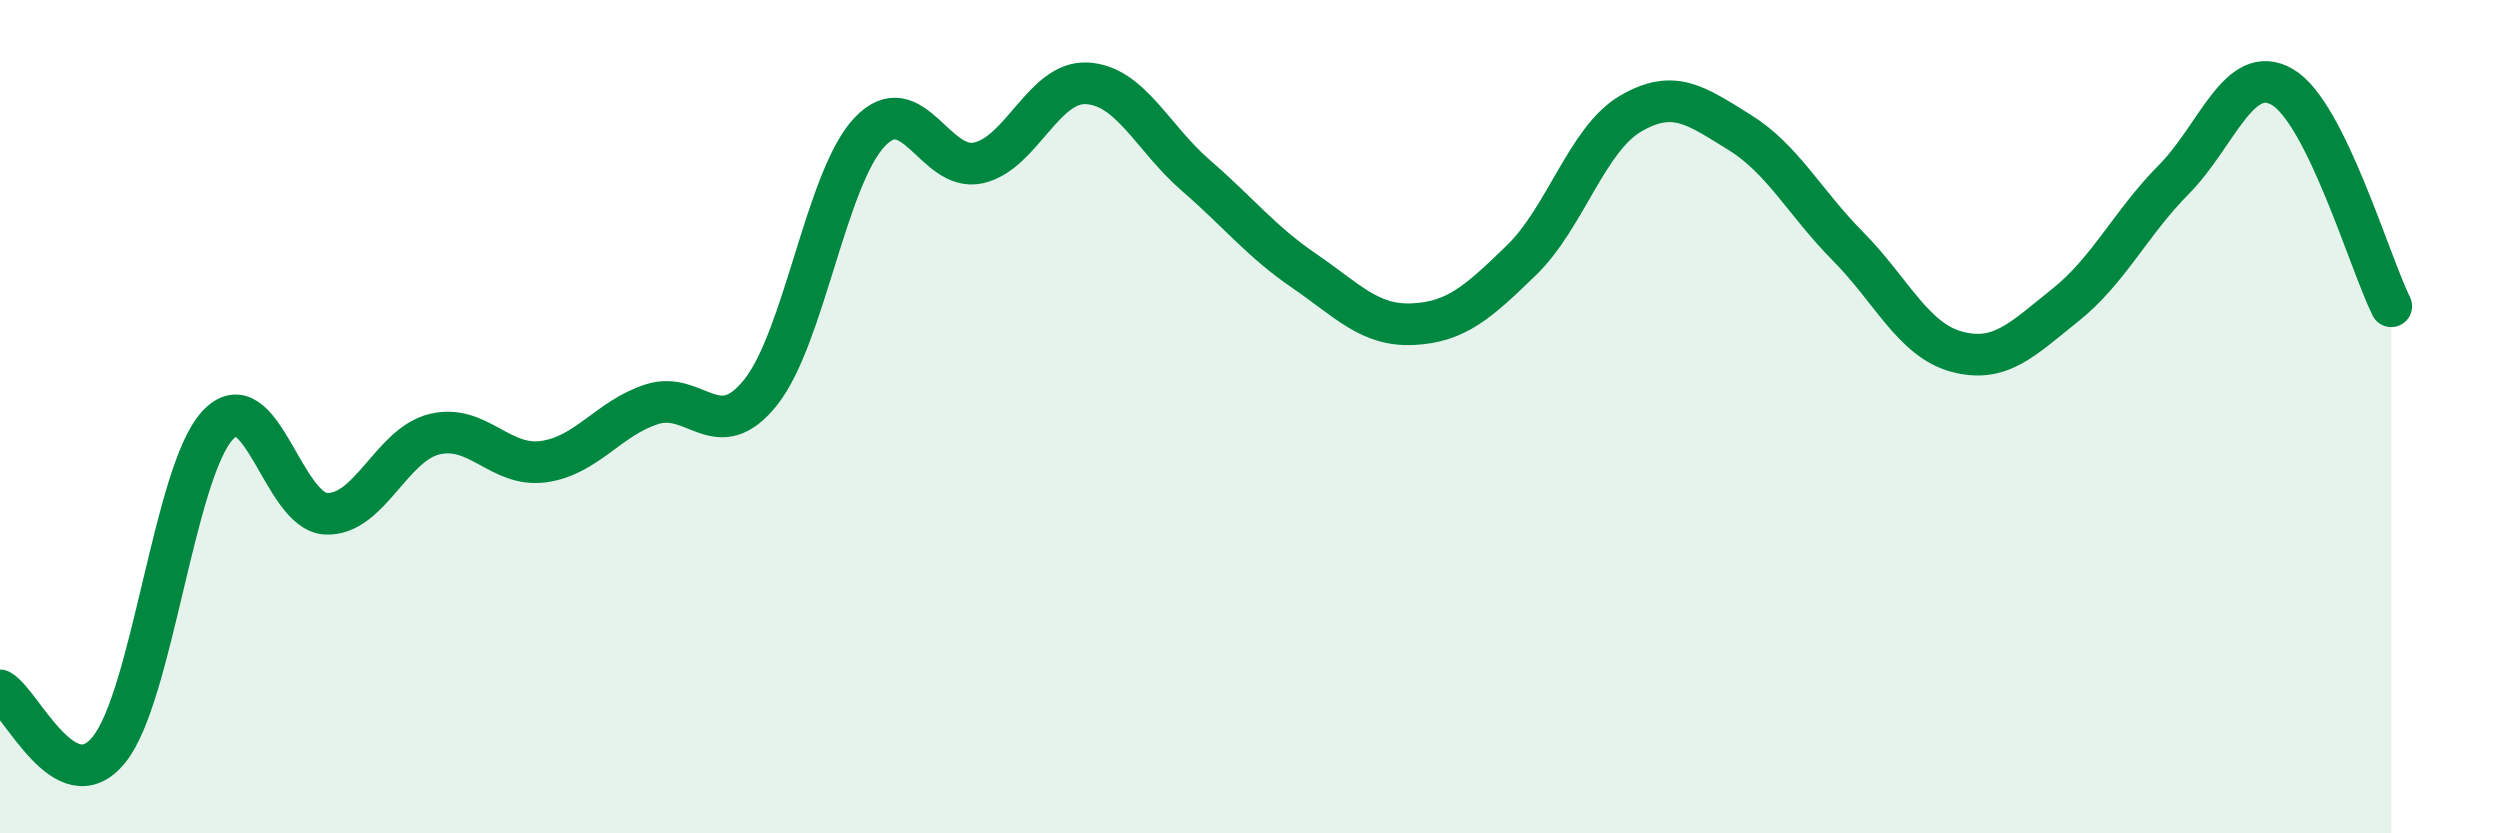
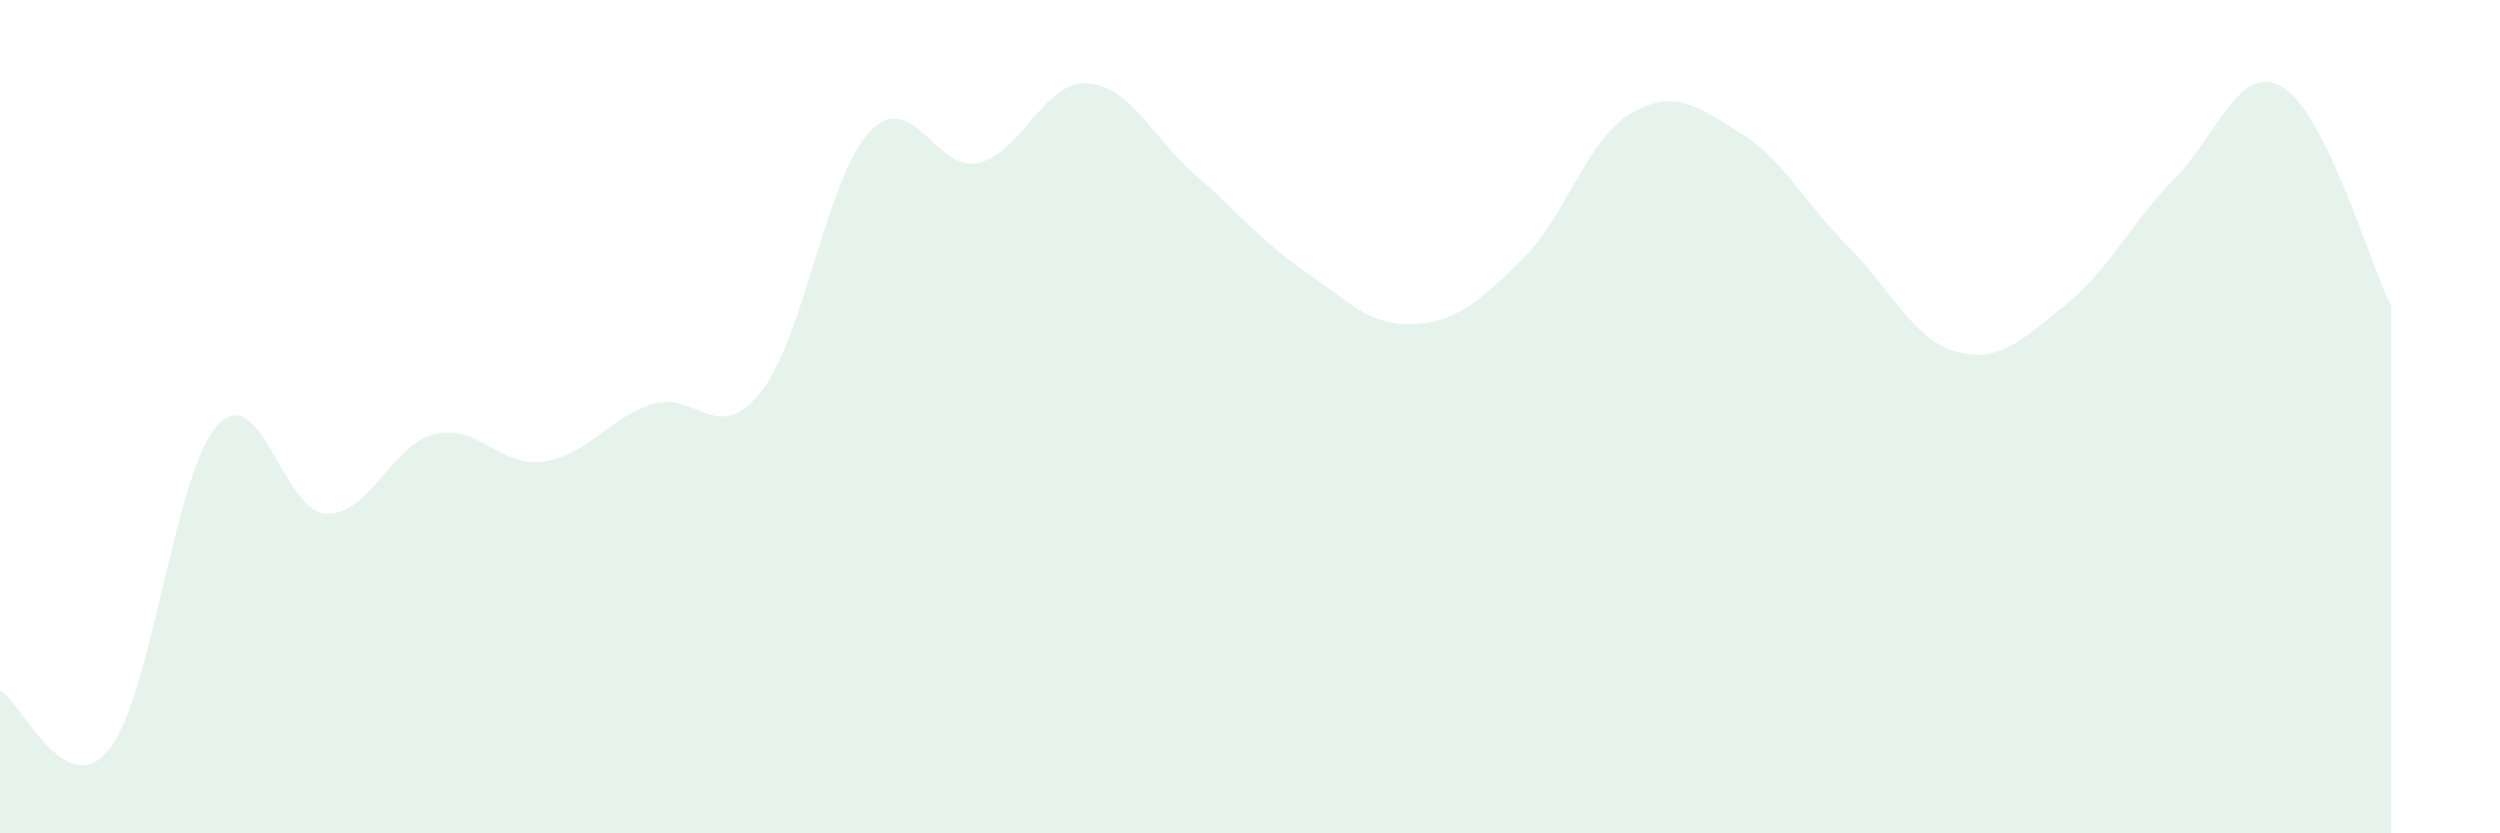
<svg xmlns="http://www.w3.org/2000/svg" width="60" height="20" viewBox="0 0 60 20">
  <path d="M 0,16.57 C 0.52,16.86 1.57,19.27 2.61,18 C 3.65,16.73 4.18,11.34 5.22,10.21 C 6.26,9.08 6.79,12.29 7.83,12.33 C 8.87,12.37 9.39,10.67 10.43,10.42 C 11.47,10.17 12,11.22 13.04,11.08 C 14.08,10.94 14.61,10.03 15.65,9.7 C 16.69,9.37 17.22,10.72 18.26,9.41 C 19.3,8.1 19.83,4.27 20.87,3.17 C 21.91,2.07 22.44,4.14 23.48,3.91 C 24.52,3.68 25.05,1.94 26.09,2 C 27.13,2.06 27.66,3.31 28.7,4.21 C 29.74,5.11 30.26,5.79 31.3,6.5 C 32.34,7.21 32.87,7.83 33.91,7.78 C 34.95,7.73 35.48,7.25 36.52,6.24 C 37.56,5.23 38.09,3.34 39.13,2.73 C 40.17,2.12 40.7,2.53 41.74,3.17 C 42.78,3.81 43.31,4.86 44.35,5.91 C 45.39,6.96 45.92,8.16 46.96,8.44 C 48,8.72 48.53,8.15 49.57,7.32 C 50.61,6.49 51.13,5.36 52.17,4.31 C 53.21,3.26 53.74,1.48 54.78,2.09 C 55.82,2.7 56.87,6.3 57.39,7.35L57.39 20L0 20Z" fill="#008740" opacity="0.1" stroke-linecap="round" stroke-linejoin="round" />
-   <path d="M 0,16.57 C 0.52,16.86 1.57,19.27 2.61,18 C 3.65,16.73 4.18,11.34 5.22,10.21 C 6.26,9.08 6.79,12.29 7.83,12.33 C 8.87,12.37 9.39,10.67 10.43,10.42 C 11.47,10.17 12,11.22 13.04,11.08 C 14.08,10.94 14.61,10.03 15.65,9.7 C 16.69,9.37 17.22,10.72 18.26,9.41 C 19.3,8.1 19.83,4.27 20.87,3.17 C 21.91,2.07 22.44,4.14 23.48,3.91 C 24.52,3.68 25.05,1.94 26.09,2 C 27.13,2.06 27.66,3.31 28.7,4.21 C 29.74,5.11 30.26,5.79 31.3,6.5 C 32.34,7.21 32.87,7.83 33.91,7.78 C 34.95,7.73 35.48,7.25 36.52,6.24 C 37.56,5.23 38.09,3.34 39.13,2.73 C 40.17,2.12 40.7,2.53 41.74,3.17 C 42.78,3.81 43.31,4.86 44.35,5.91 C 45.39,6.96 45.92,8.16 46.96,8.44 C 48,8.72 48.53,8.15 49.57,7.32 C 50.61,6.49 51.13,5.36 52.17,4.31 C 53.21,3.26 53.74,1.48 54.78,2.09 C 55.82,2.7 56.87,6.3 57.39,7.35" stroke="#008740" stroke-width="1" fill="none" stroke-linecap="round" stroke-linejoin="round" />
</svg>